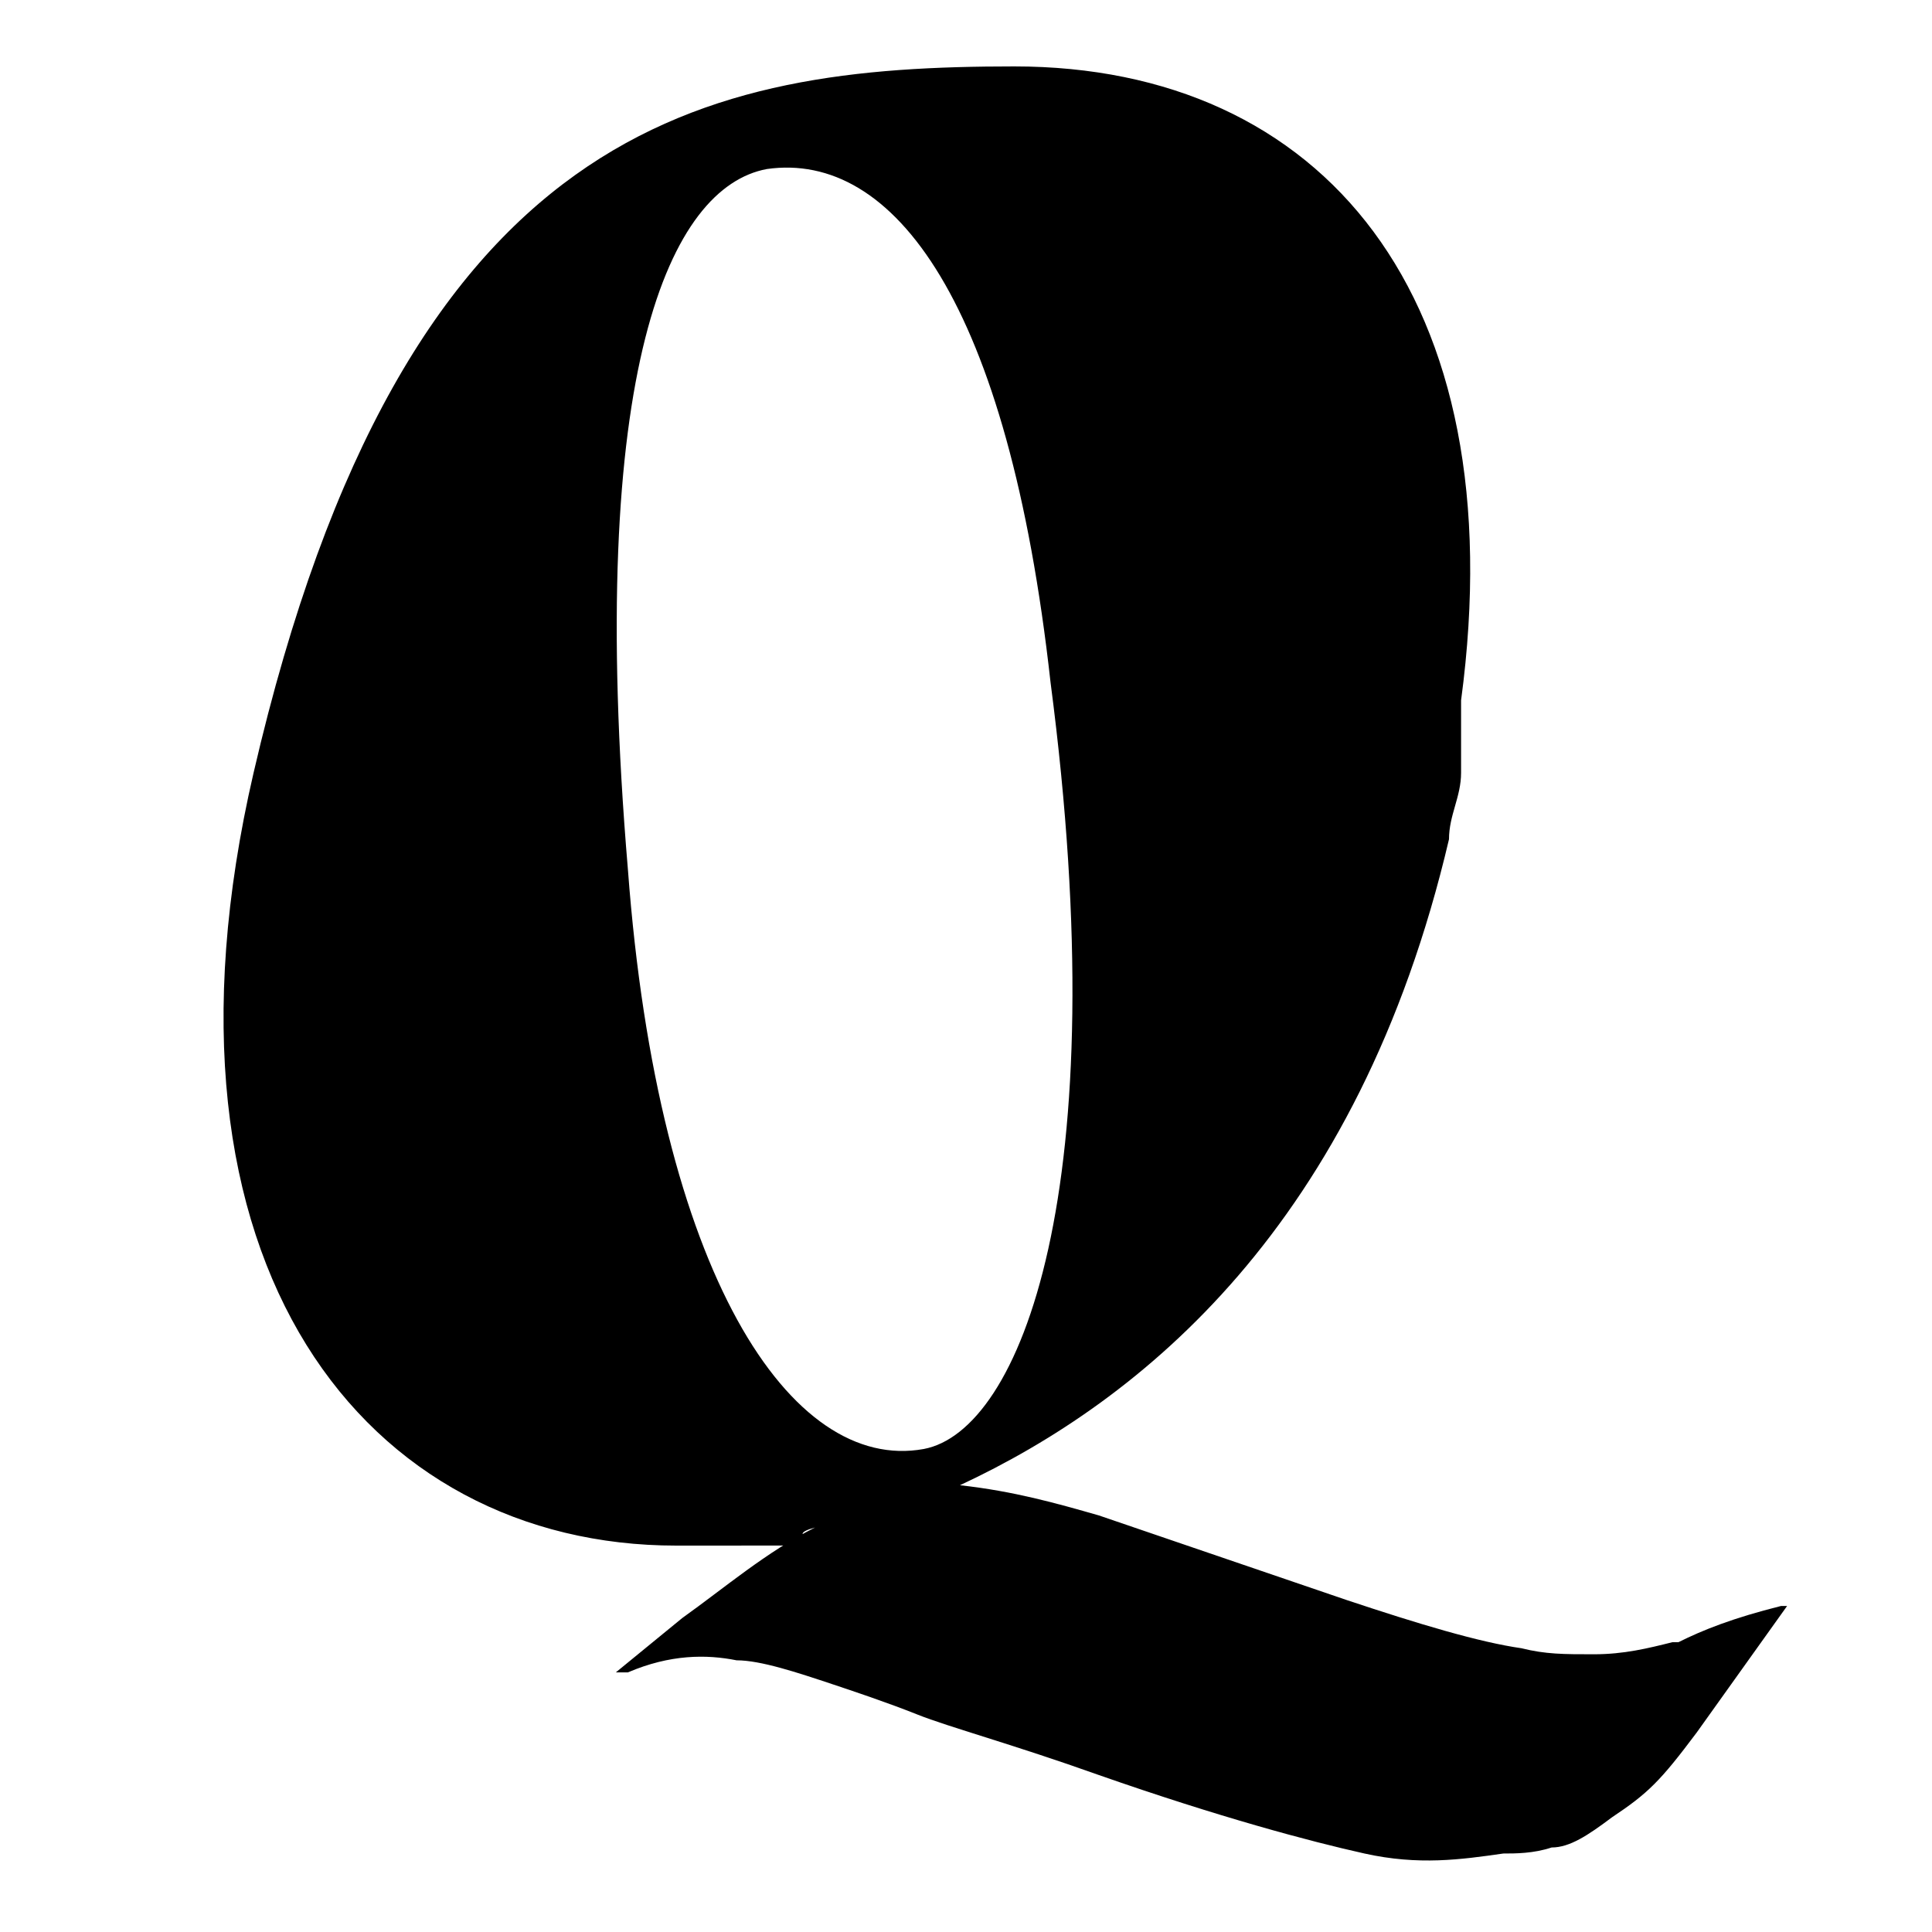
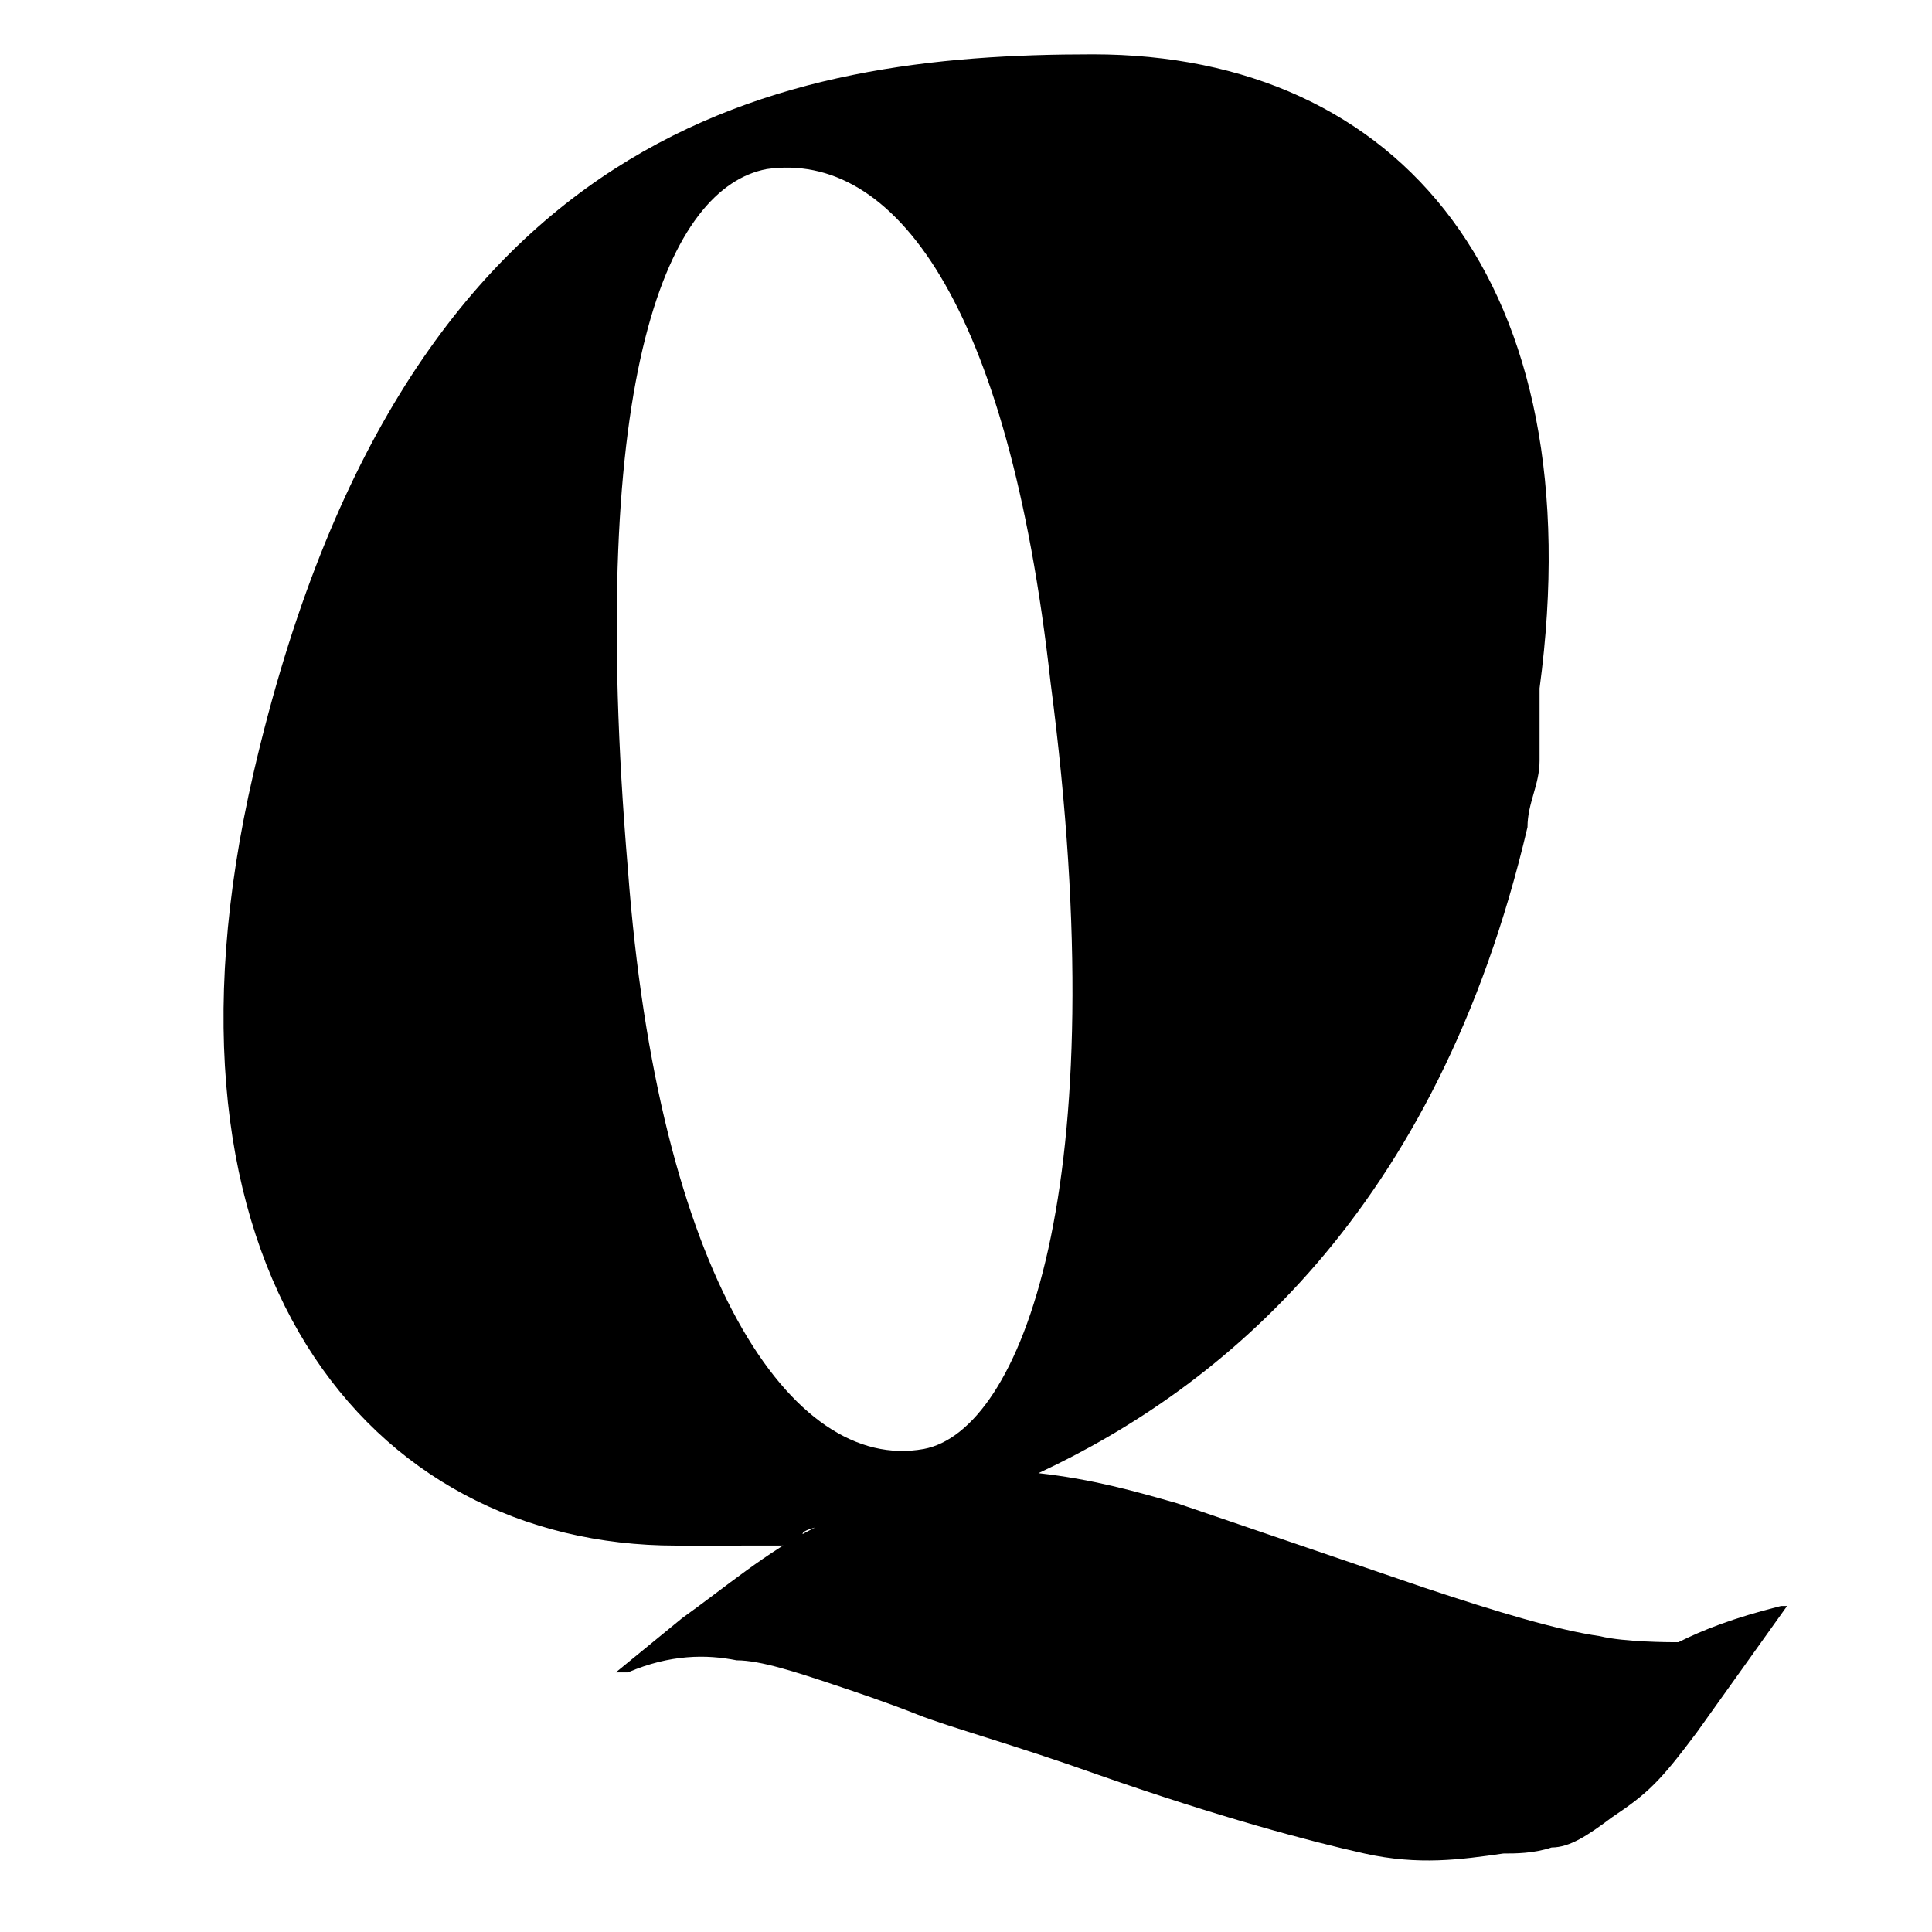
<svg xmlns="http://www.w3.org/2000/svg" viewBox="0 0 32 32">
-   <path d="M27.7 27.2c-.4.1-.8.2-1.3.2s-.8 0-1.2-.1c-.7-.1-1.7-.4-2.9-.8l-4.1-1.4c-.7-.2-1.4-.4-2.3-.5 3-1.4 6.6-4.3 8.1-10.7 0-.4.2-.7.2-1.1v-1.2c.9-6.7-2.3-10.5-7.4-10.5S6.7 2 4.2 12.8c-1.9 8.2 1.9 12.8 7 12.8s1.2 0 2.3-.3c-.8.4-1.5 1-2.2 1.5l-1.1.9h.2c.7-.3 1.3-.3 1.8-.2.4 0 1 .2 1.6.4.3.1.9.3 1.4.5.5.2 1.6.5 3 1 2 .7 3.5 1.1 4.4 1.3.9.2 1.6.1 2.3 0 .2 0 .5 0 .8-.1.3 0 .6-.2 1-.5.6-.4.8-.6 1.4-1.4l1.5-2.1h-.1c-.8.2-1.3.4-1.7.6ZM10.4 14.4c-.7-8.3.7-11.3 2.3-11.6 2.1-.3 4 2.2 4.7 8.5 1.1 8.4-.5 12.4-2.1 12.7-2.2.4-4.4-2.9-4.9-9.6Z" />
+   <path d="M27.7 27.2s-.8 0-1.2-.1c-.7-.1-1.7-.4-2.9-.8l-4.1-1.4c-.7-.2-1.4-.4-2.3-.5 3-1.4 6.6-4.3 8.1-10.7 0-.4.2-.7.2-1.1v-1.2c.9-6.7-2.3-10.5-7.4-10.5S6.7 2 4.2 12.8c-1.9 8.2 1.9 12.8 7 12.8s1.2 0 2.3-.3c-.8.4-1.5 1-2.2 1.5l-1.1.9h.2c.7-.3 1.3-.3 1.8-.2.4 0 1 .2 1.6.4.3.1.9.3 1.4.5.5.2 1.6.5 3 1 2 .7 3.5 1.1 4.4 1.3.9.2 1.6.1 2.3 0 .2 0 .5 0 .8-.1.3 0 .6-.2 1-.5.6-.4.8-.6 1.4-1.4l1.5-2.1h-.1c-.8.2-1.3.4-1.7.6ZM10.4 14.4c-.7-8.3.7-11.3 2.3-11.6 2.1-.3 4 2.2 4.7 8.5 1.1 8.4-.5 12.4-2.1 12.7-2.2.4-4.4-2.9-4.9-9.6Z" />
</svg>